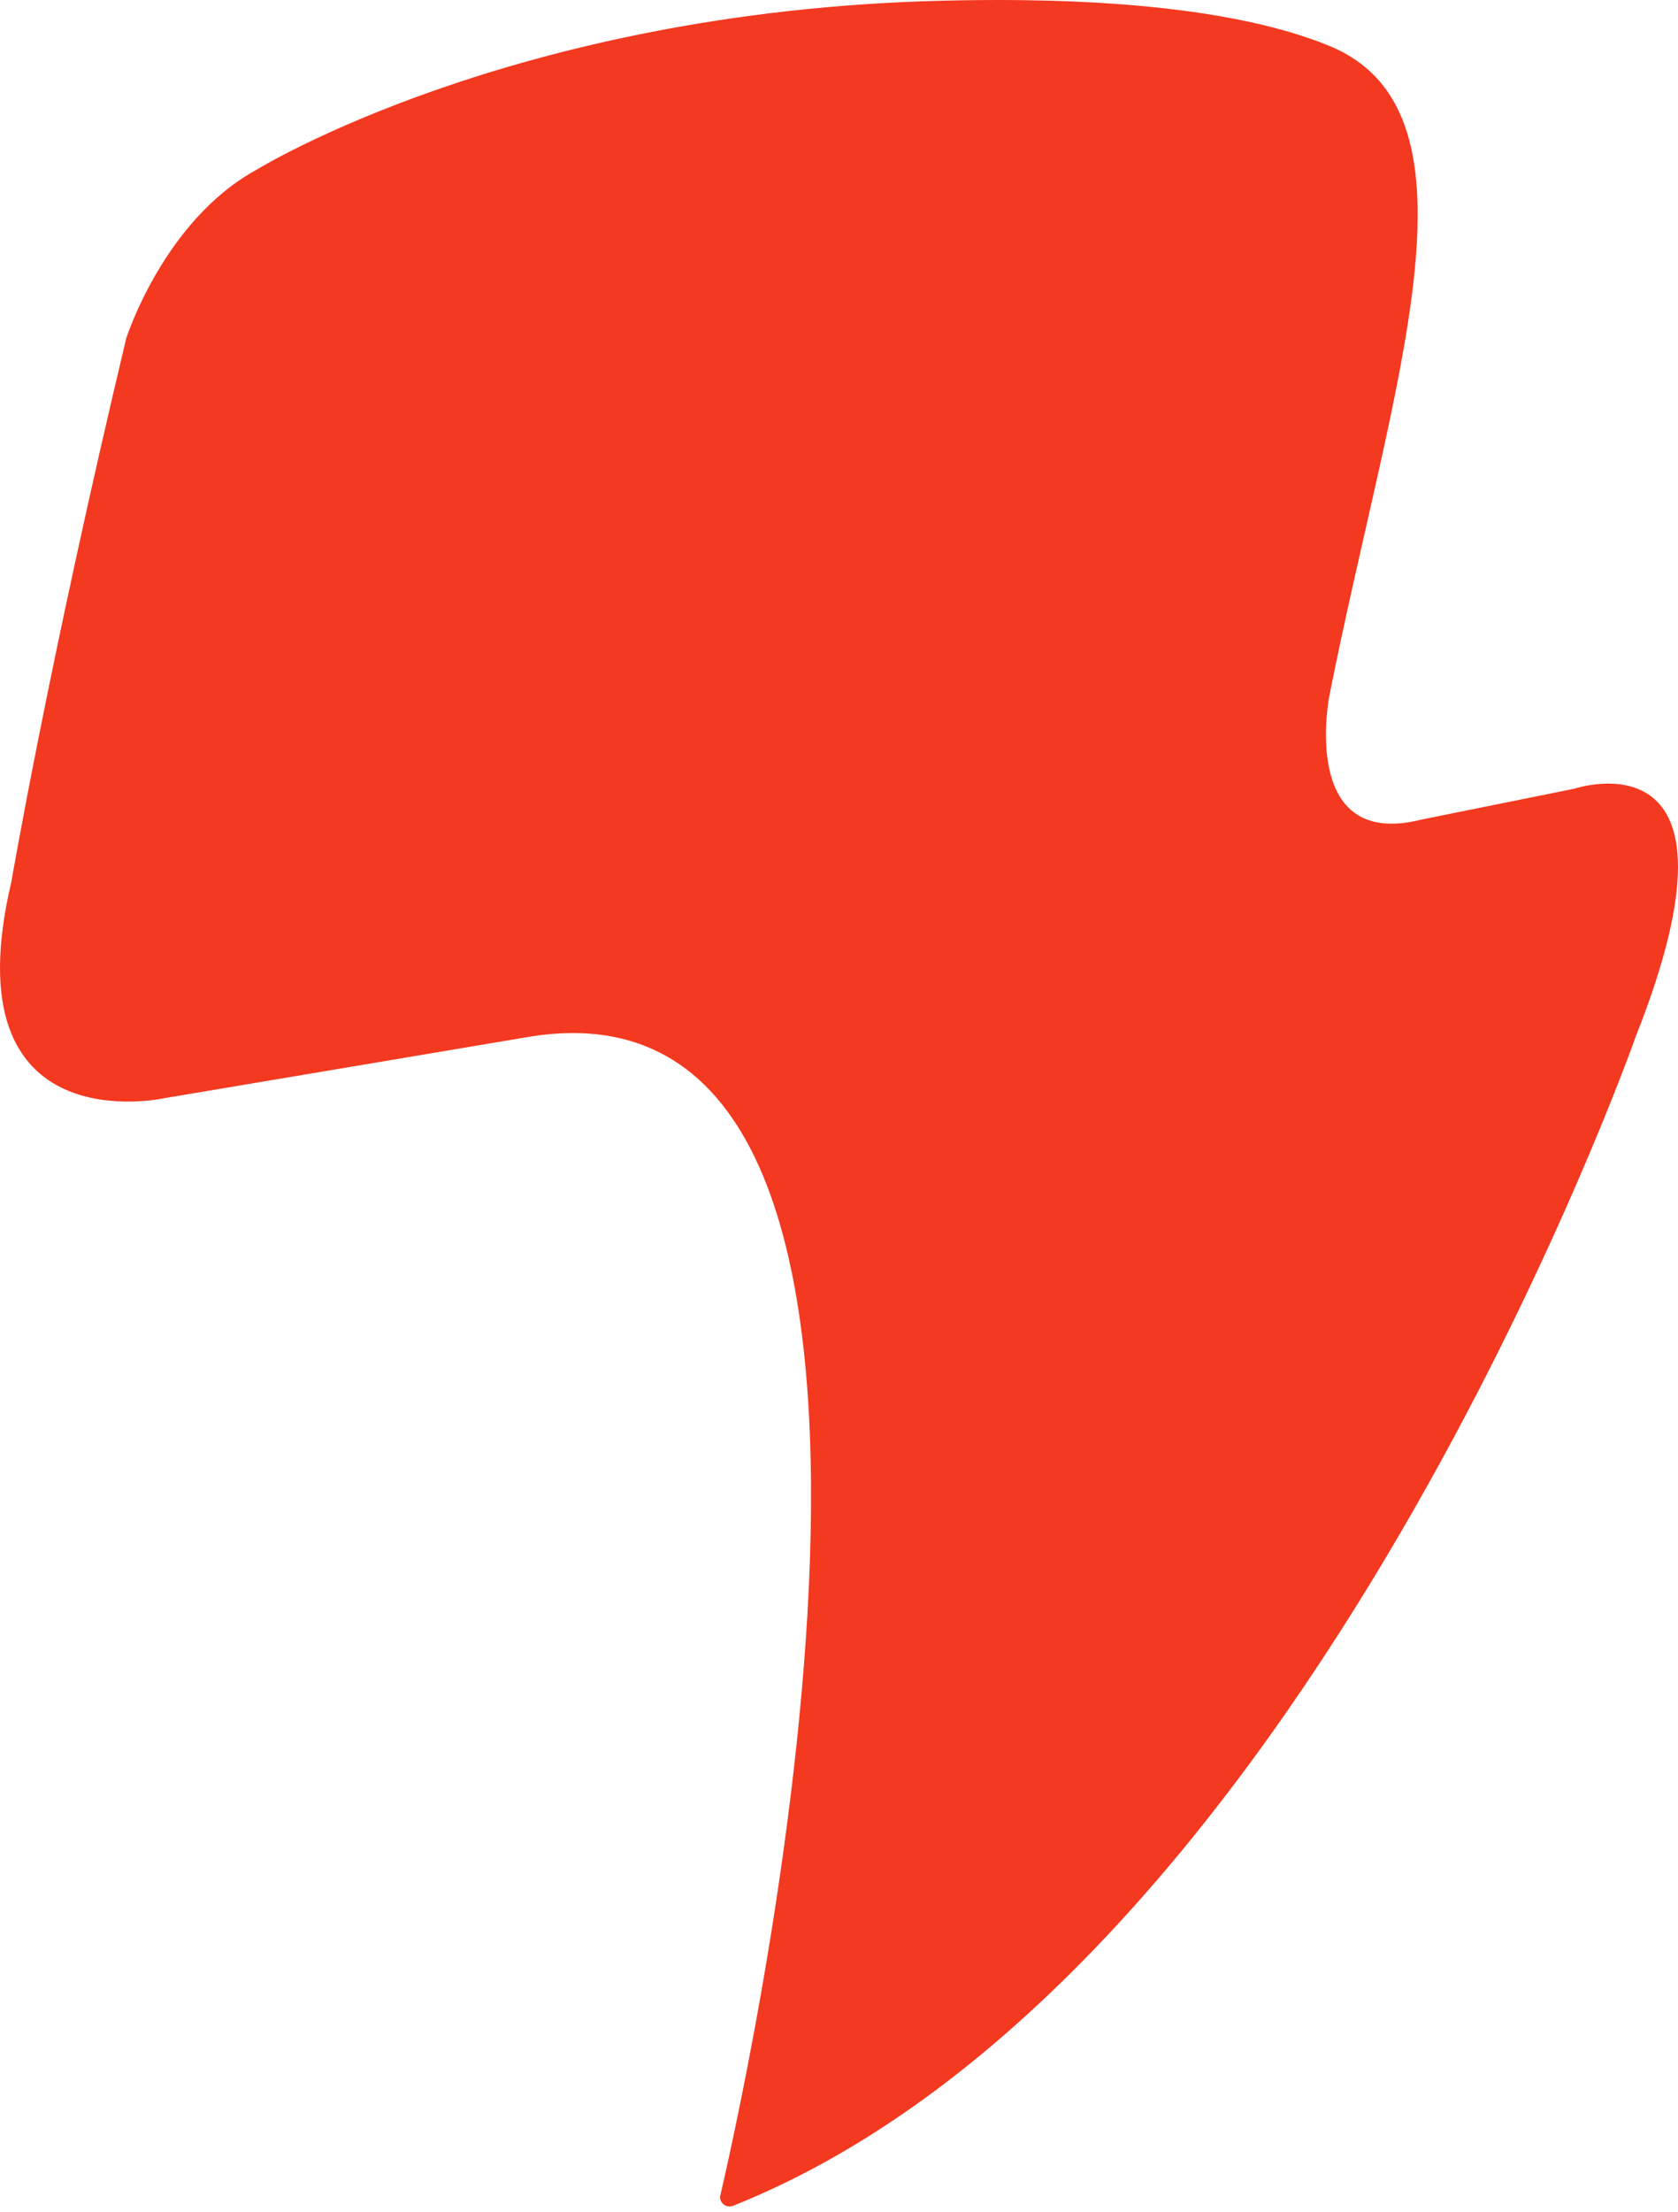
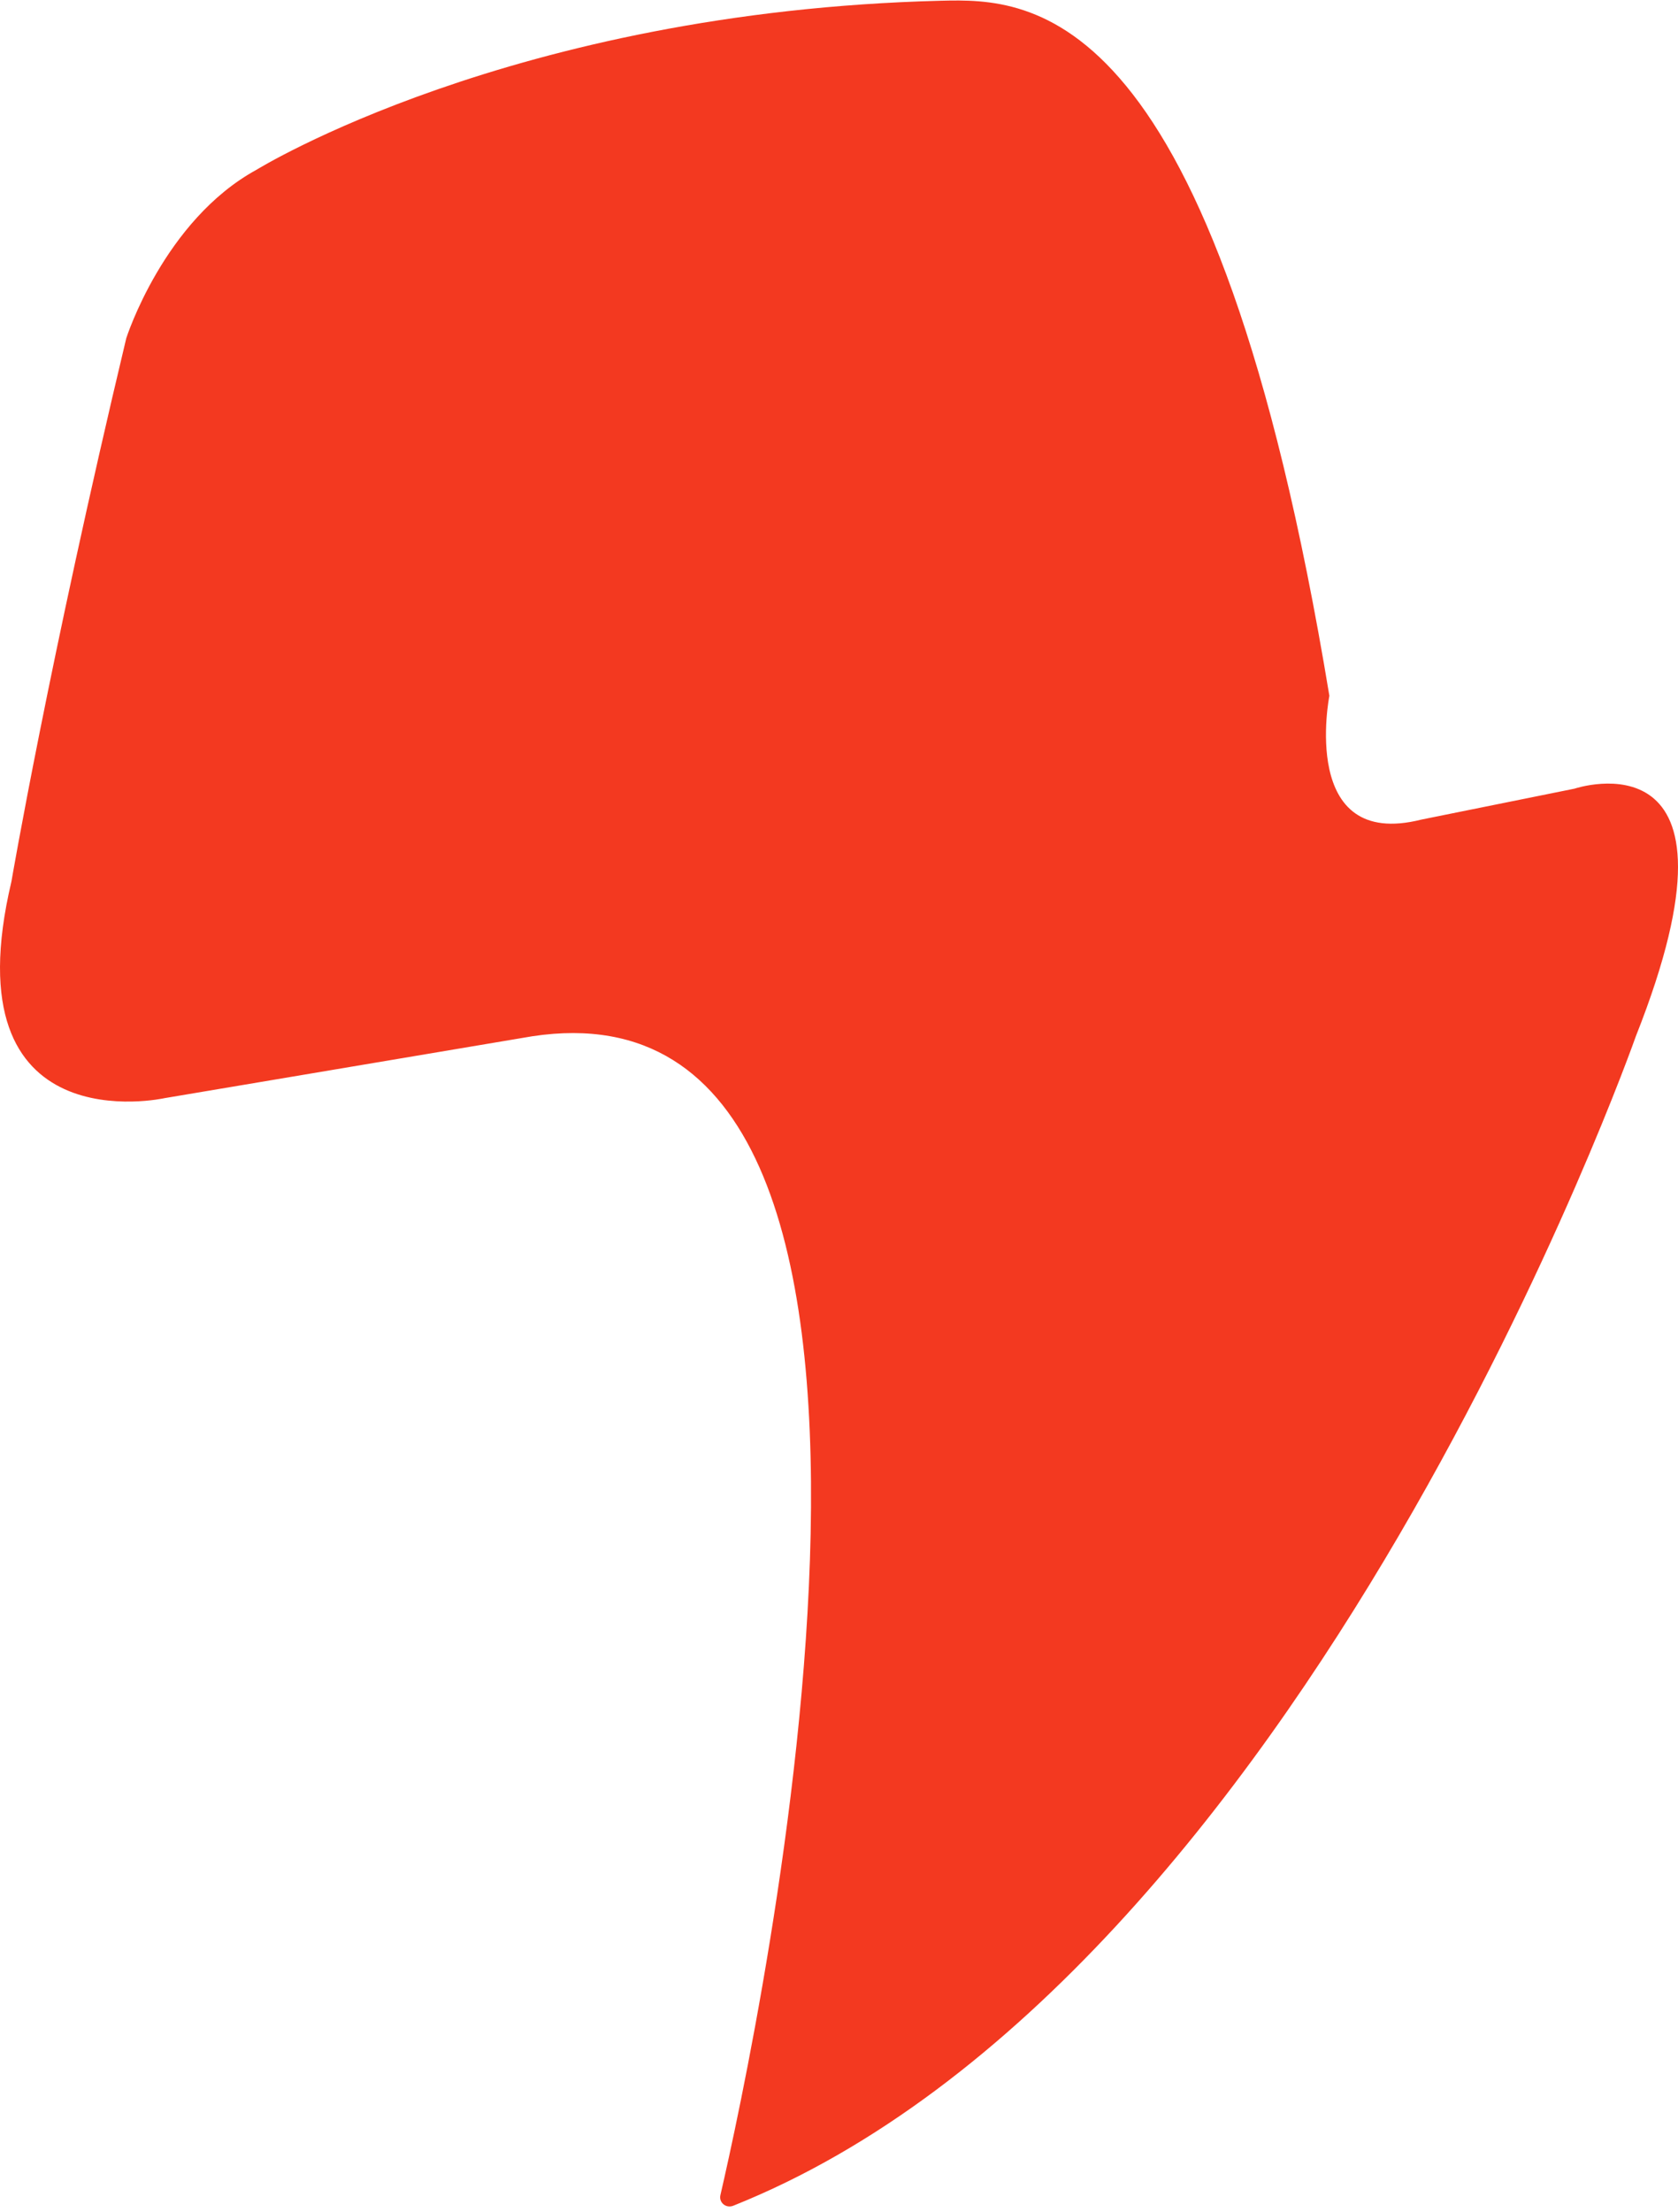
<svg xmlns="http://www.w3.org/2000/svg" width="107" height="141" viewBox="0 0 107 141" fill="none">
-   <path fill-rule="evenodd" clip-rule="evenodd" d="M16.364 10.816C10.443 14.047 8.051 21.559 8.051 21.559C3.113 42.244 0.729 56.183 0.729 56.183C-3.271 73.07 10.501 69.99 10.501 69.99L33.954 66.045C63.069 61.648 48.146 130.365 45.938 139.907C45.828 140.387 46.301 140.767 46.758 140.584C83.23 126.01 104.313 66.045 104.313 66.045C112.13 46.32 100.404 50.265 100.404 50.265L90.632 52.238C82.814 54.21 84.769 44.348 84.769 44.348C88.677 24.623 95.2 7.218 84.769 2.926C77.429 -0.094 65.809 -0.098 59.999 0.047C32.658 0.73 16.364 10.816 16.364 10.816Z" fill="#F33920" />
+   <path fill-rule="evenodd" clip-rule="evenodd" d="M16.364 10.816C10.443 14.047 8.051 21.559 8.051 21.559C3.113 42.244 0.729 56.183 0.729 56.183C-3.271 73.07 10.501 69.99 10.501 69.99L33.954 66.045C63.069 61.648 48.146 130.365 45.938 139.907C45.828 140.387 46.301 140.767 46.758 140.584C83.23 126.01 104.313 66.045 104.313 66.045C112.13 46.32 100.404 50.265 100.404 50.265L90.632 52.238C82.814 54.21 84.769 44.348 84.769 44.348C77.429 -0.094 65.809 -0.098 59.999 0.047C32.658 0.73 16.364 10.816 16.364 10.816Z" fill="#F33920" />
</svg>